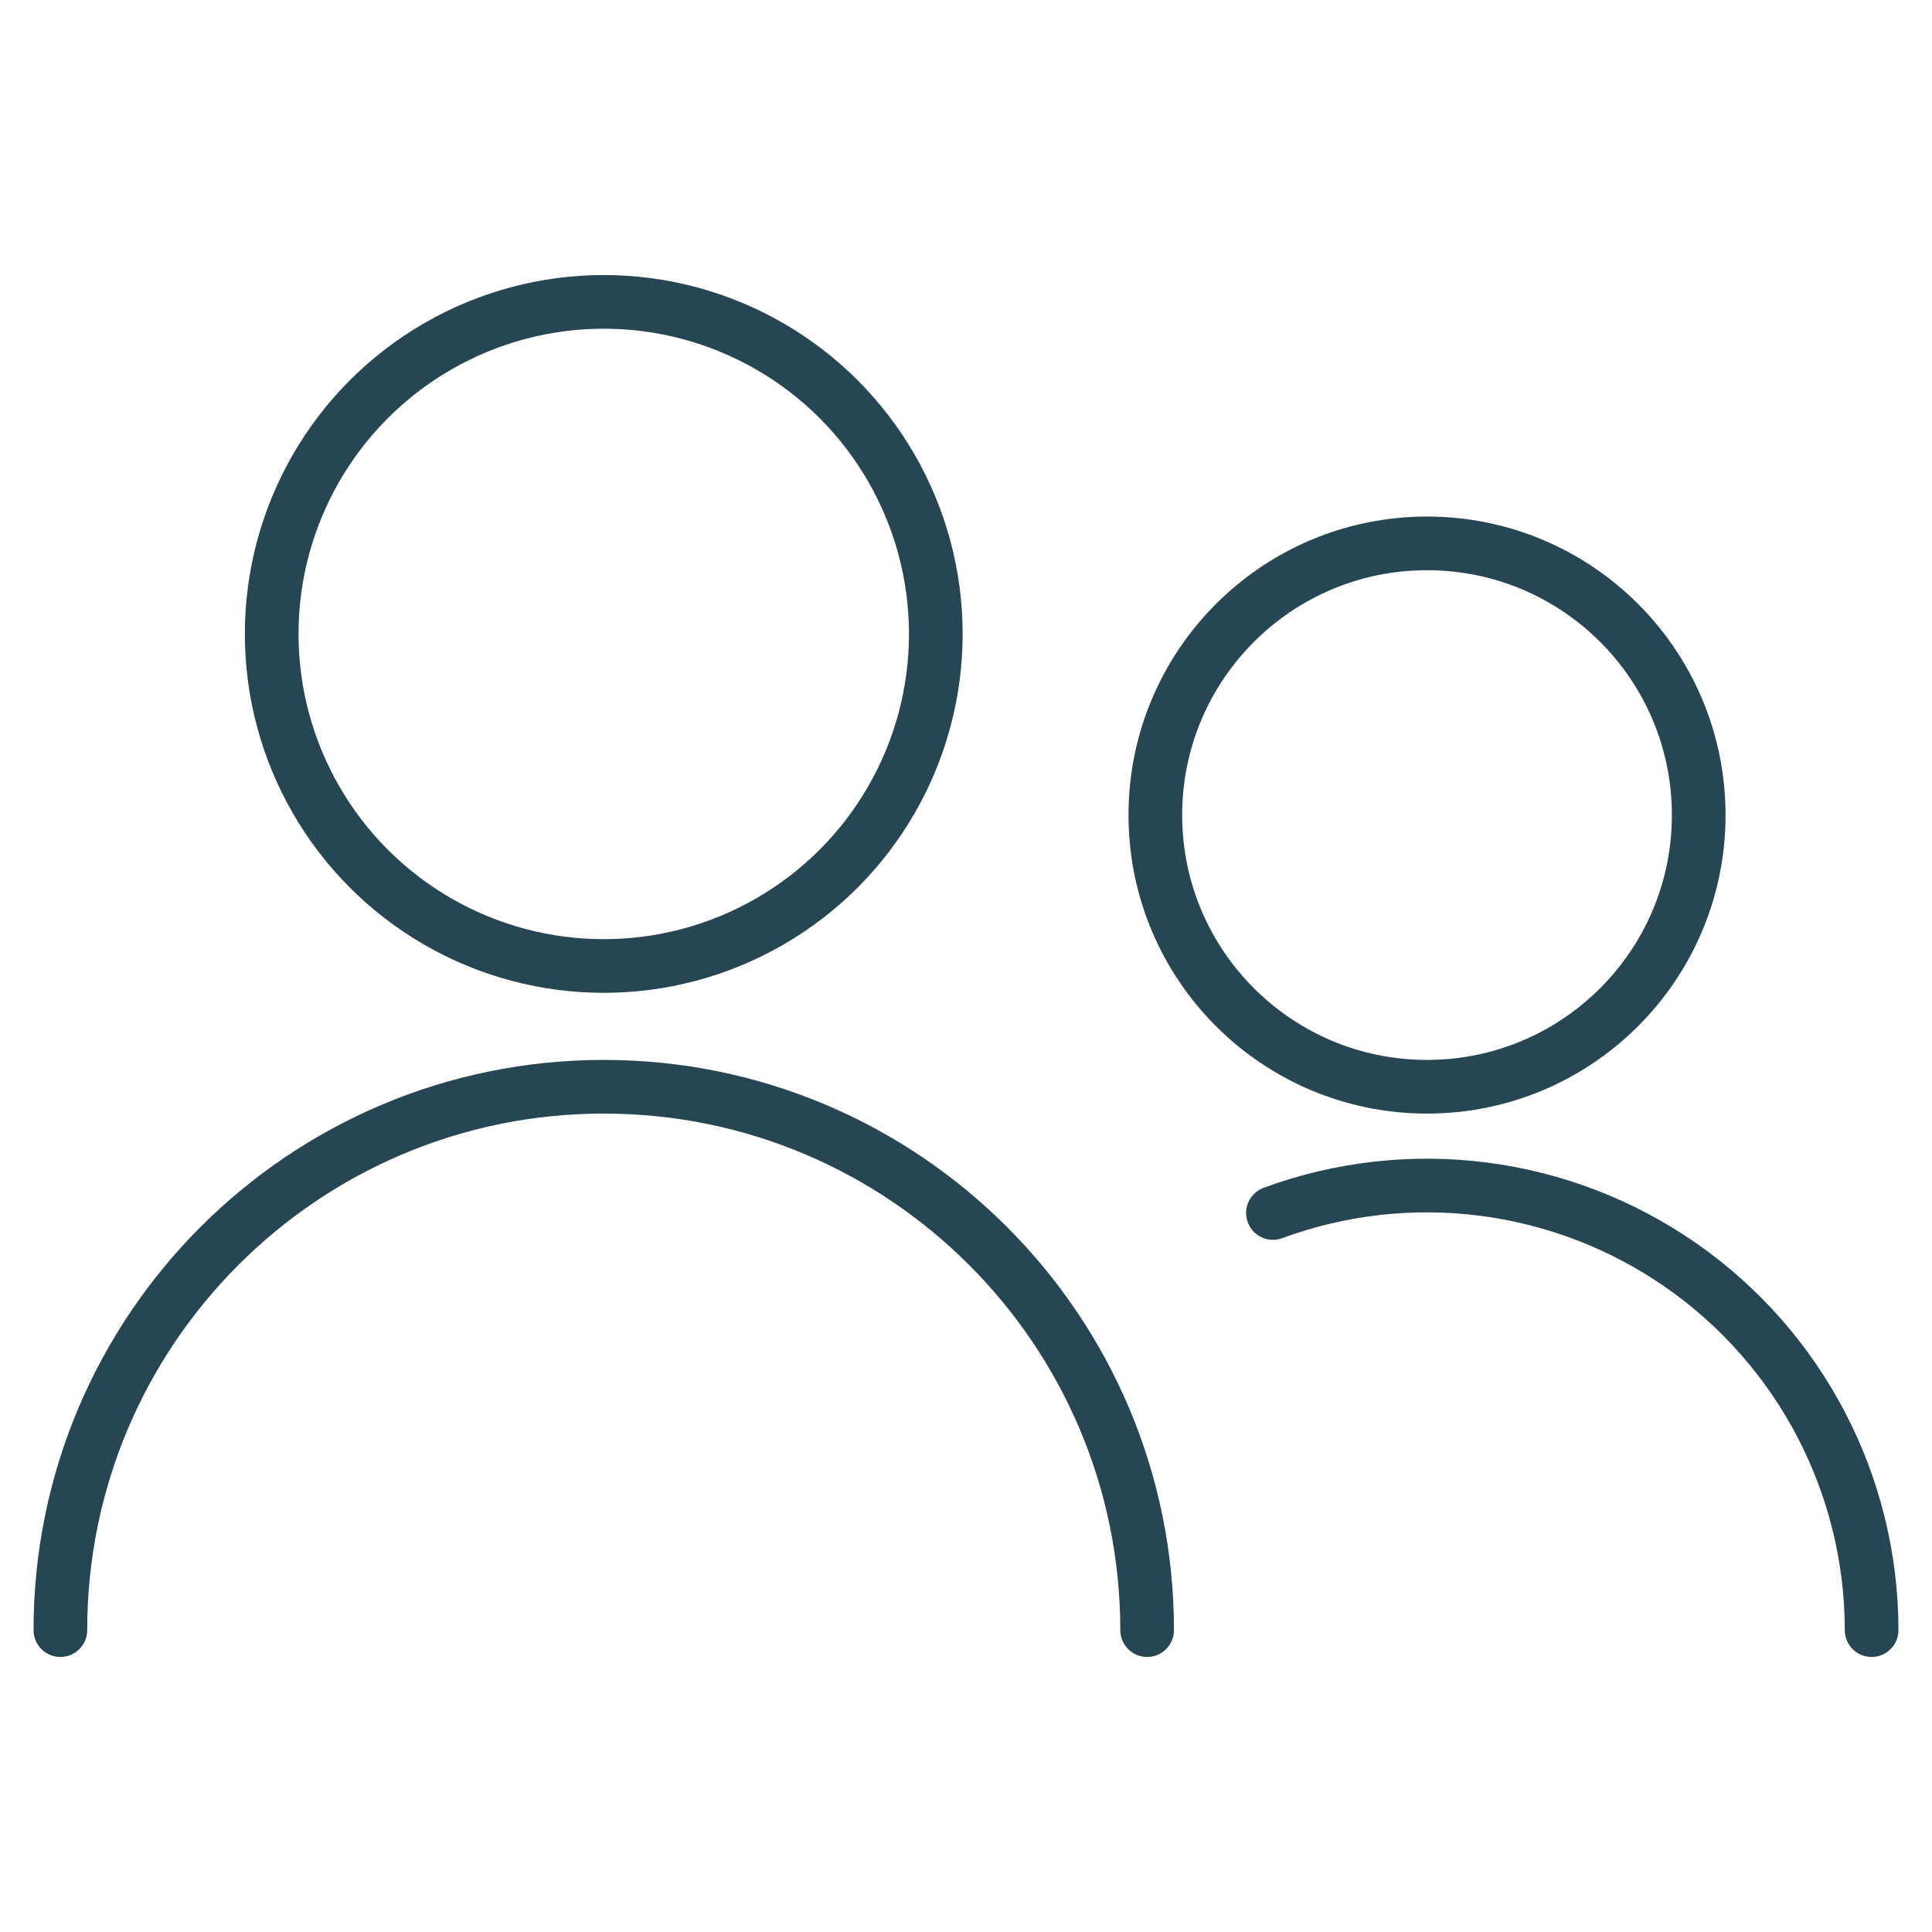
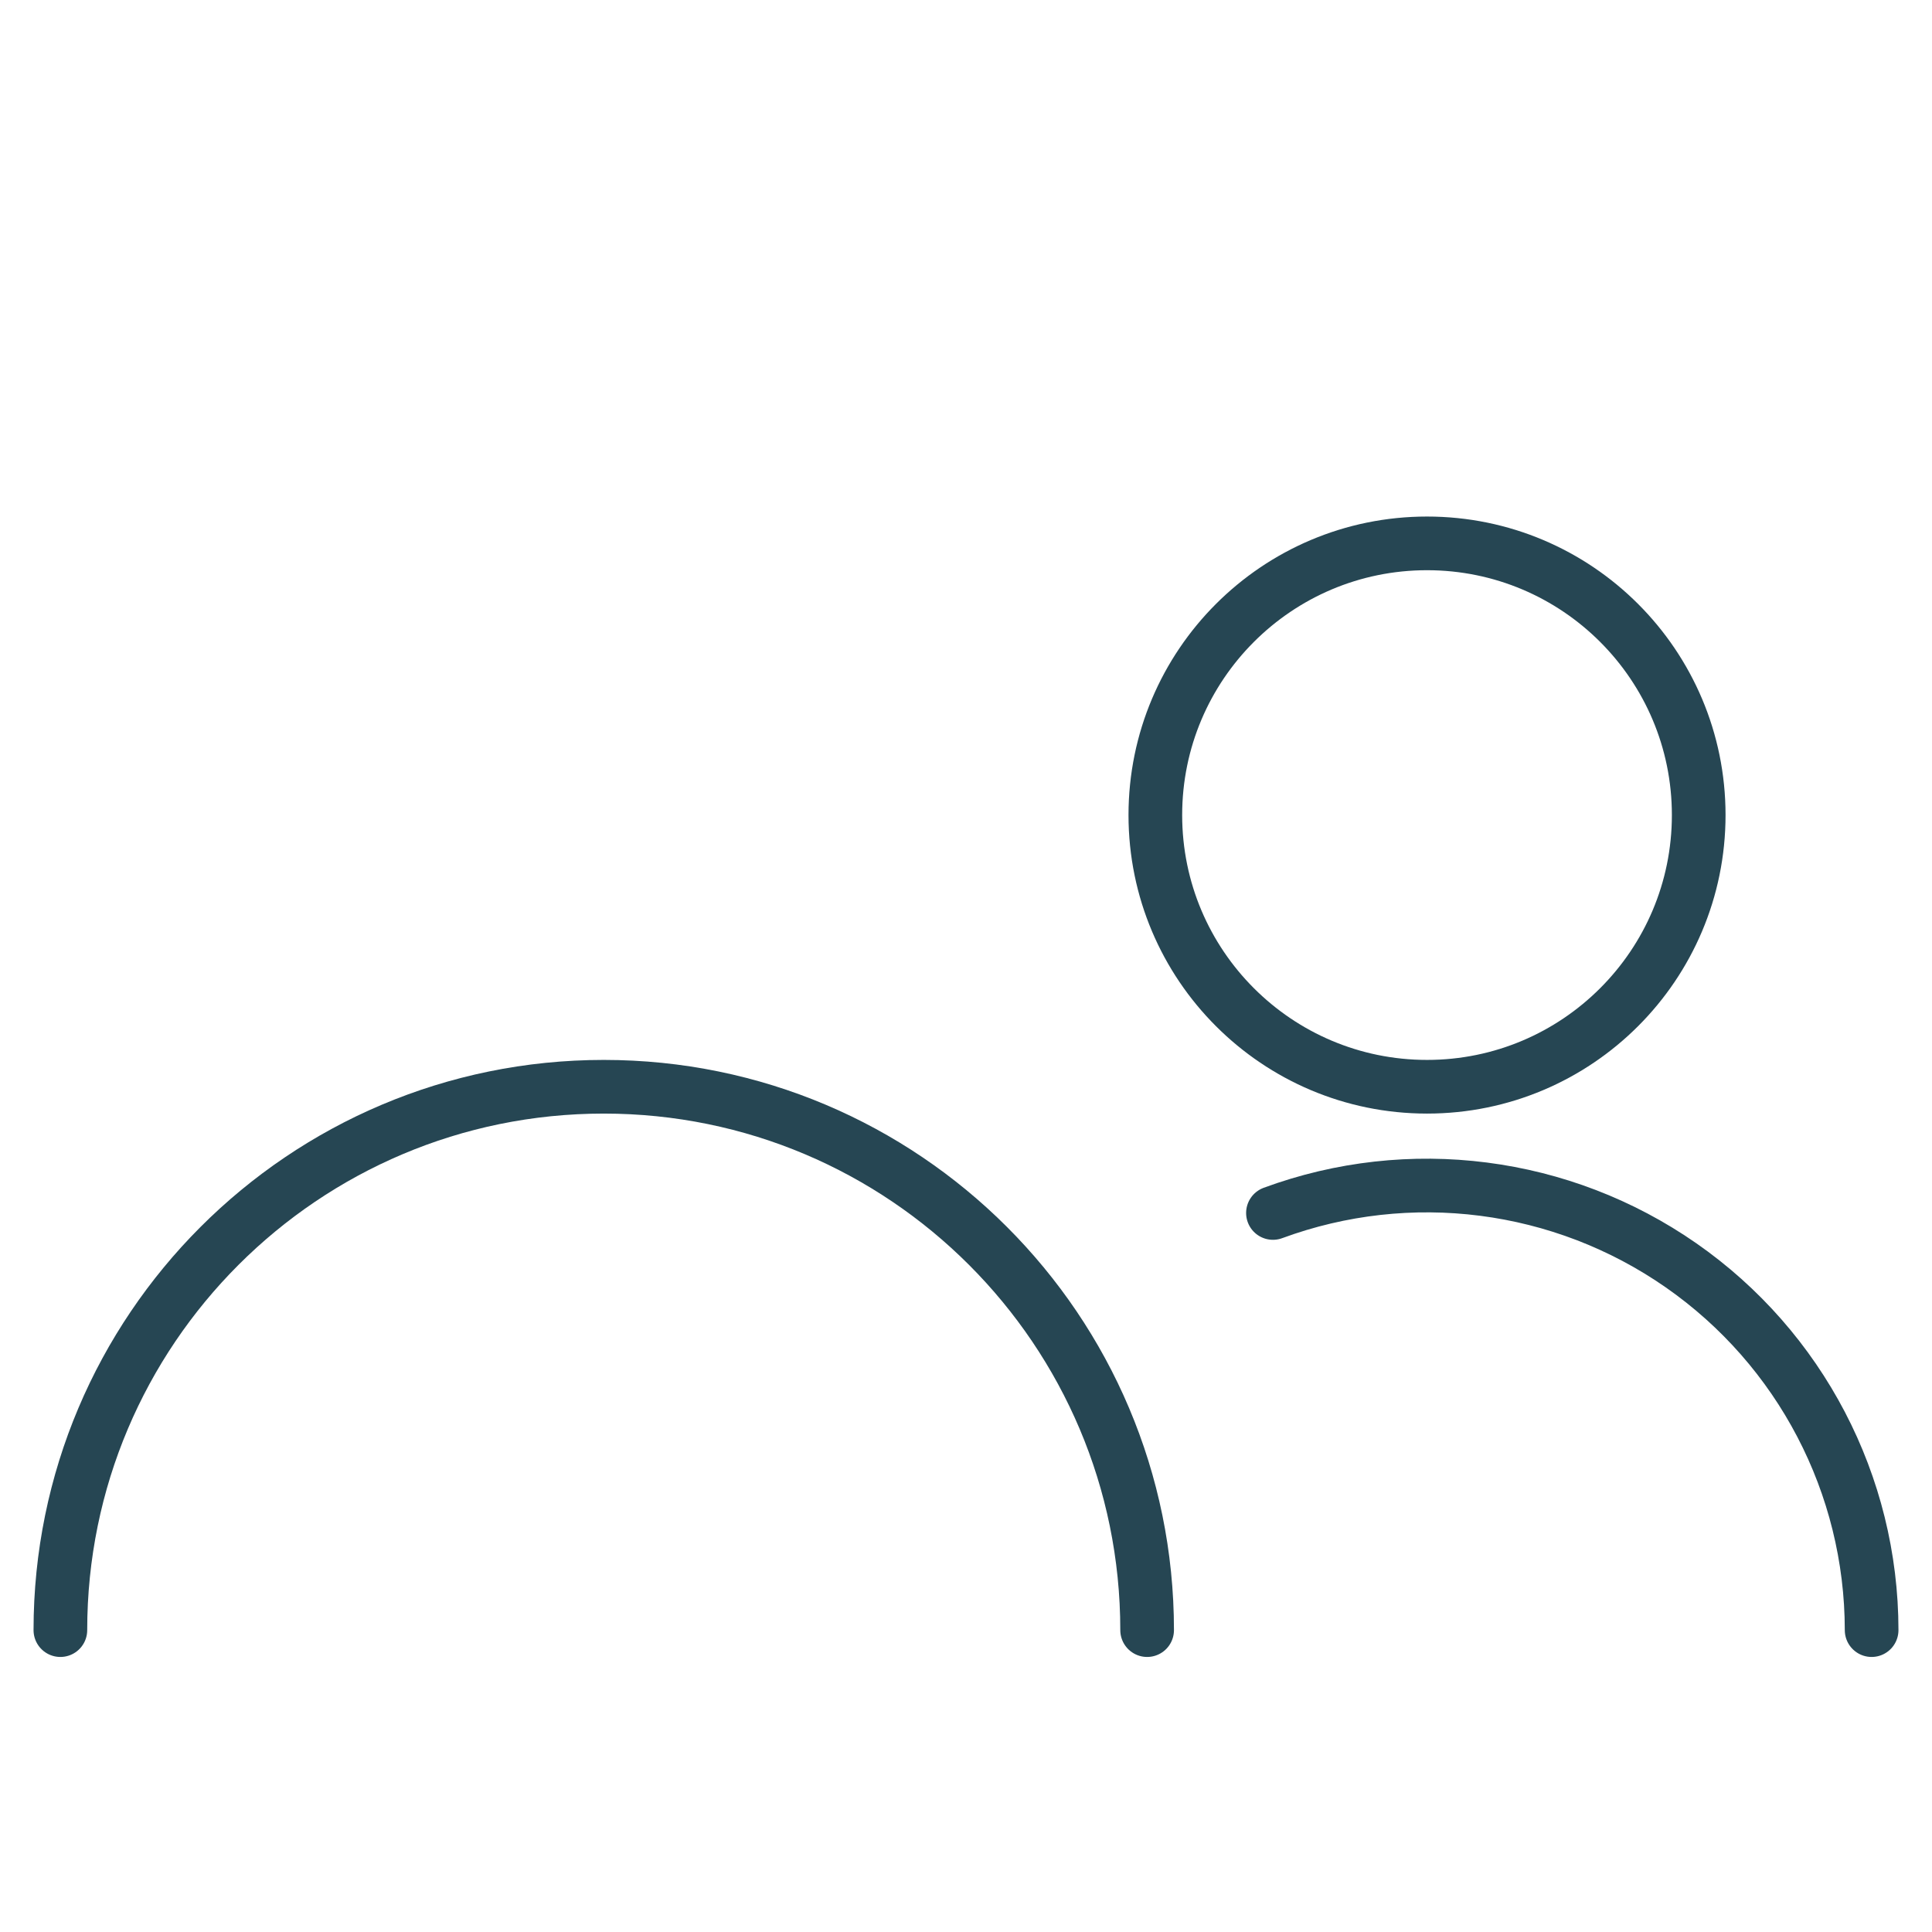
<svg xmlns="http://www.w3.org/2000/svg" width="72" height="72" viewBox="0 0 72 72">
  <g fill="none" fill-rule="evenodd" stroke="#264653" stroke-linecap="round" stroke-linejoin="round" stroke-width="2" transform="translate(2 11)">
-     <circle cx="20.5" cy="12.625" r="12.375" />
    <path d="M0.25,49.75 C0.25,38.566 9.316,29.5 20.5,29.5 C31.684,29.5 40.75,38.566 40.75,49.75" />
    <circle cx="51.181" cy="19.375" r="10.125" />
    <path d="M45.439,34.204 C50.524,32.33 56.203,33.059 60.65,36.157 C65.096,39.255 67.747,44.331 67.75,49.75" />
  </g>
</svg>